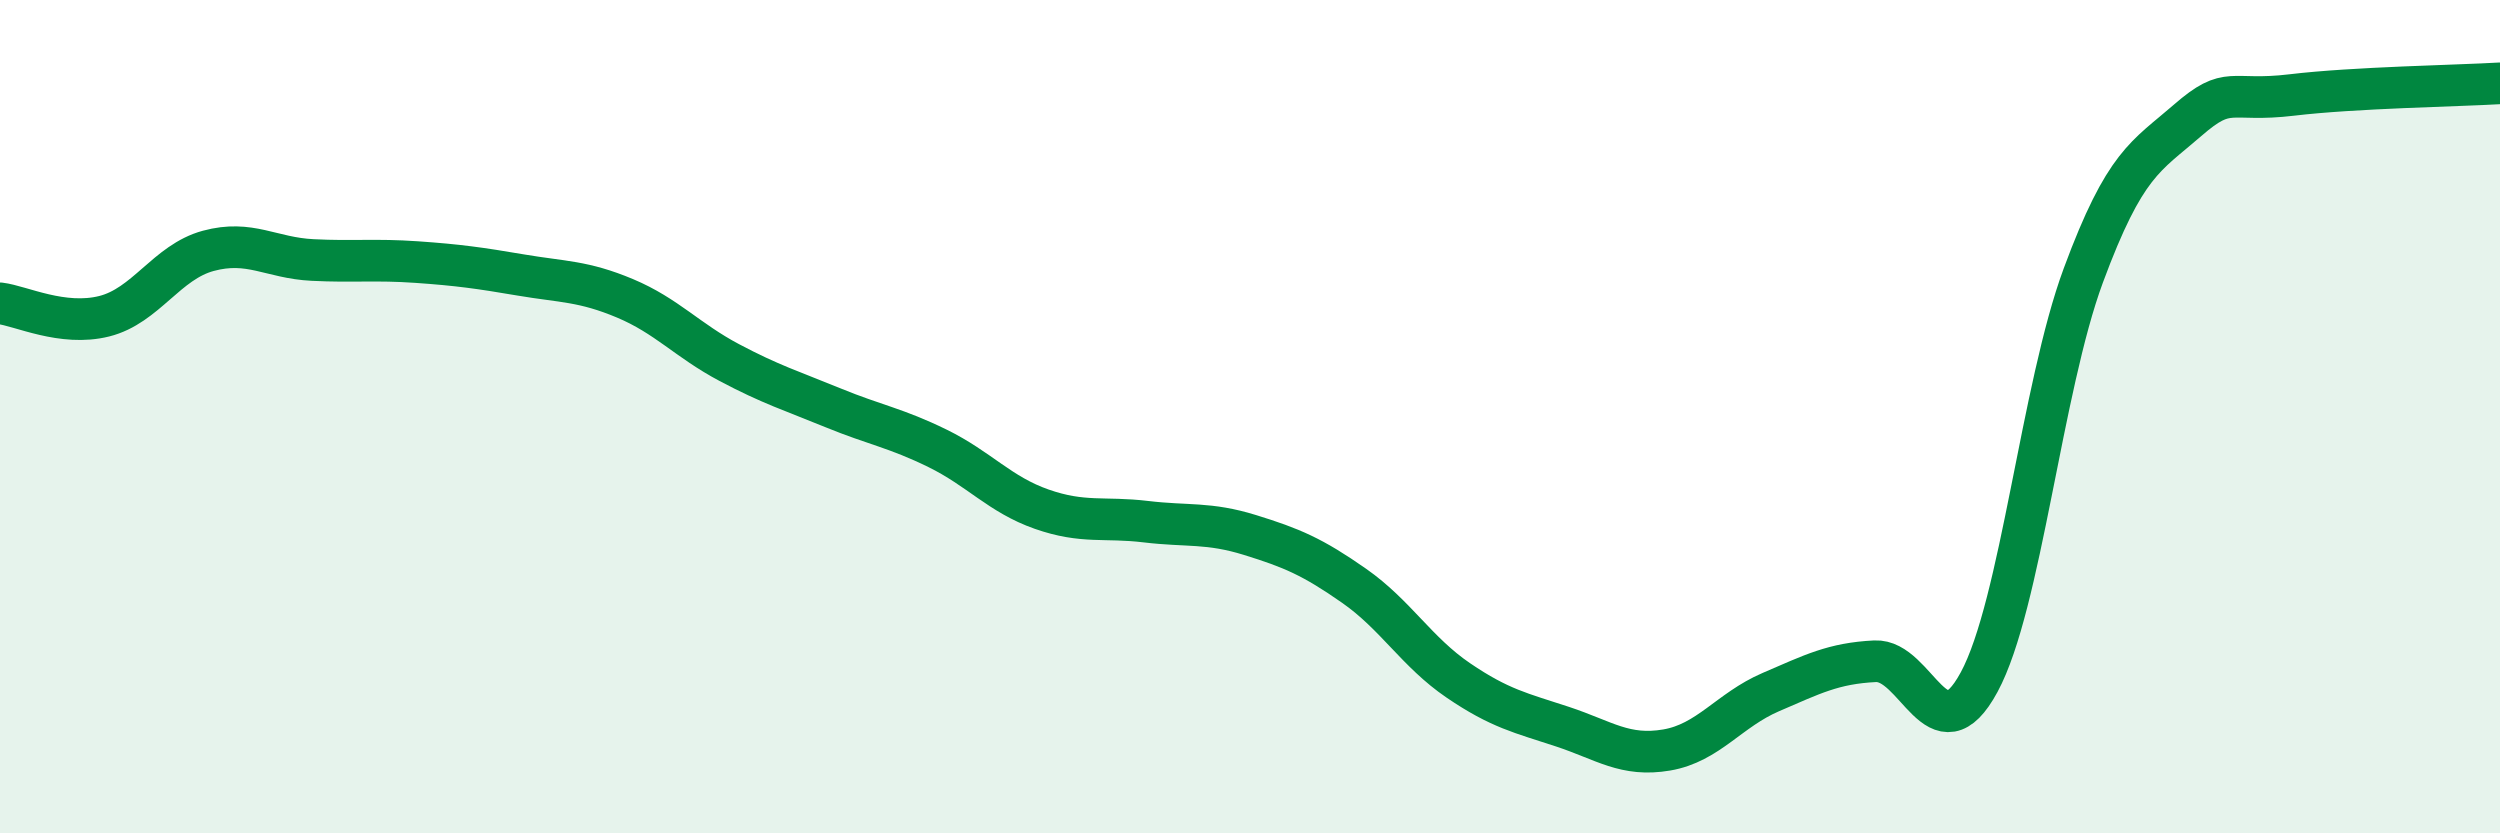
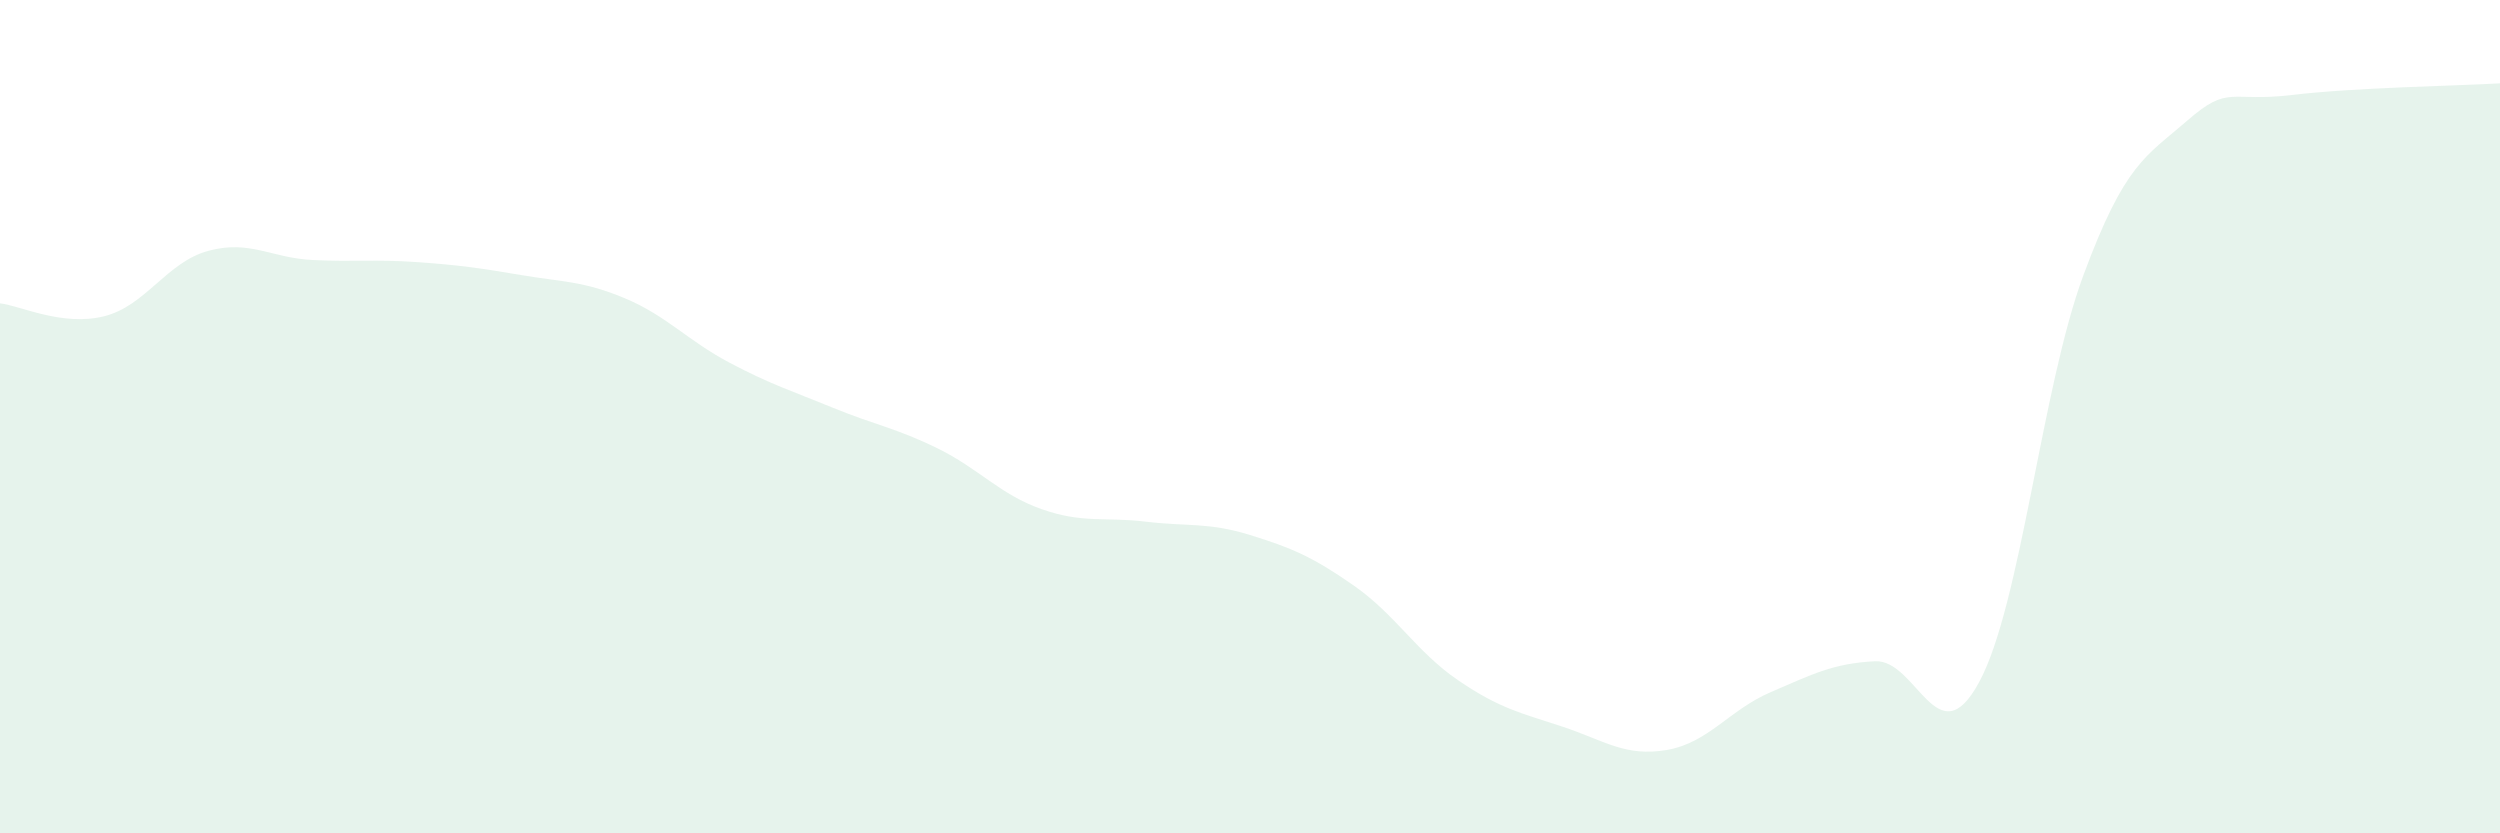
<svg xmlns="http://www.w3.org/2000/svg" width="60" height="20" viewBox="0 0 60 20">
  <path d="M 0,7.28 C 0.5,7.34 1.5,7.84 2.5,7.59 C 3.5,7.34 4,6.29 5,6.02 C 6,5.75 6.5,6.19 7.5,6.24 C 8.5,6.29 9,6.22 10,6.29 C 11,6.36 11.5,6.43 12.5,6.6 C 13.5,6.77 14,6.74 15,7.16 C 16,7.58 16.5,8.17 17.5,8.7 C 18.5,9.23 19,9.38 20,9.79 C 21,10.2 21.5,10.27 22.5,10.76 C 23.5,11.25 24,11.87 25,12.22 C 26,12.57 26.5,12.4 27.5,12.52 C 28.5,12.64 29,12.53 30,12.84 C 31,13.15 31.5,13.36 32.5,14.06 C 33.5,14.76 34,15.65 35,16.33 C 36,17.01 36.5,17.11 37.5,17.44 C 38.5,17.77 39,18.17 40,18 C 41,17.83 41.5,17.04 42.5,16.61 C 43.5,16.18 44,15.92 45,15.87 C 46,15.82 46.5,18.22 47.5,16.37 C 48.5,14.52 49,9.31 50,6.61 C 51,3.91 51.5,3.76 52.5,2.89 C 53.5,2.02 53.5,2.46 55,2.28 C 56.5,2.1 59,2.06 60,2L60 20L0 20Z" fill="#008740" opacity="0.1" stroke-linecap="round" stroke-linejoin="round" />
-   <path d="M 0,7.28 C 0.5,7.34 1.5,7.84 2.5,7.59 C 3.5,7.34 4,6.29 5,6.02 C 6,5.75 6.5,6.19 7.5,6.24 C 8.5,6.29 9,6.22 10,6.29 C 11,6.36 11.5,6.43 12.5,6.6 C 13.5,6.77 14,6.74 15,7.16 C 16,7.58 16.5,8.17 17.5,8.7 C 18.5,9.23 19,9.38 20,9.79 C 21,10.2 21.5,10.27 22.5,10.76 C 23.5,11.25 24,11.87 25,12.22 C 26,12.57 26.5,12.4 27.5,12.52 C 28.5,12.64 29,12.53 30,12.84 C 31,13.15 31.5,13.36 32.5,14.06 C 33.5,14.76 34,15.65 35,16.33 C 36,17.01 36.5,17.11 37.5,17.44 C 38.5,17.77 39,18.17 40,18 C 41,17.83 41.5,17.04 42.5,16.61 C 43.5,16.18 44,15.92 45,15.87 C 46,15.82 46.5,18.22 47.5,16.37 C 48.5,14.52 49,9.31 50,6.61 C 51,3.91 51.5,3.76 52.5,2.89 C 53.5,2.02 53.5,2.46 55,2.28 C 56.5,2.1 59,2.06 60,2" stroke="#008740" stroke-width="1" fill="none" stroke-linecap="round" stroke-linejoin="round" />
</svg>